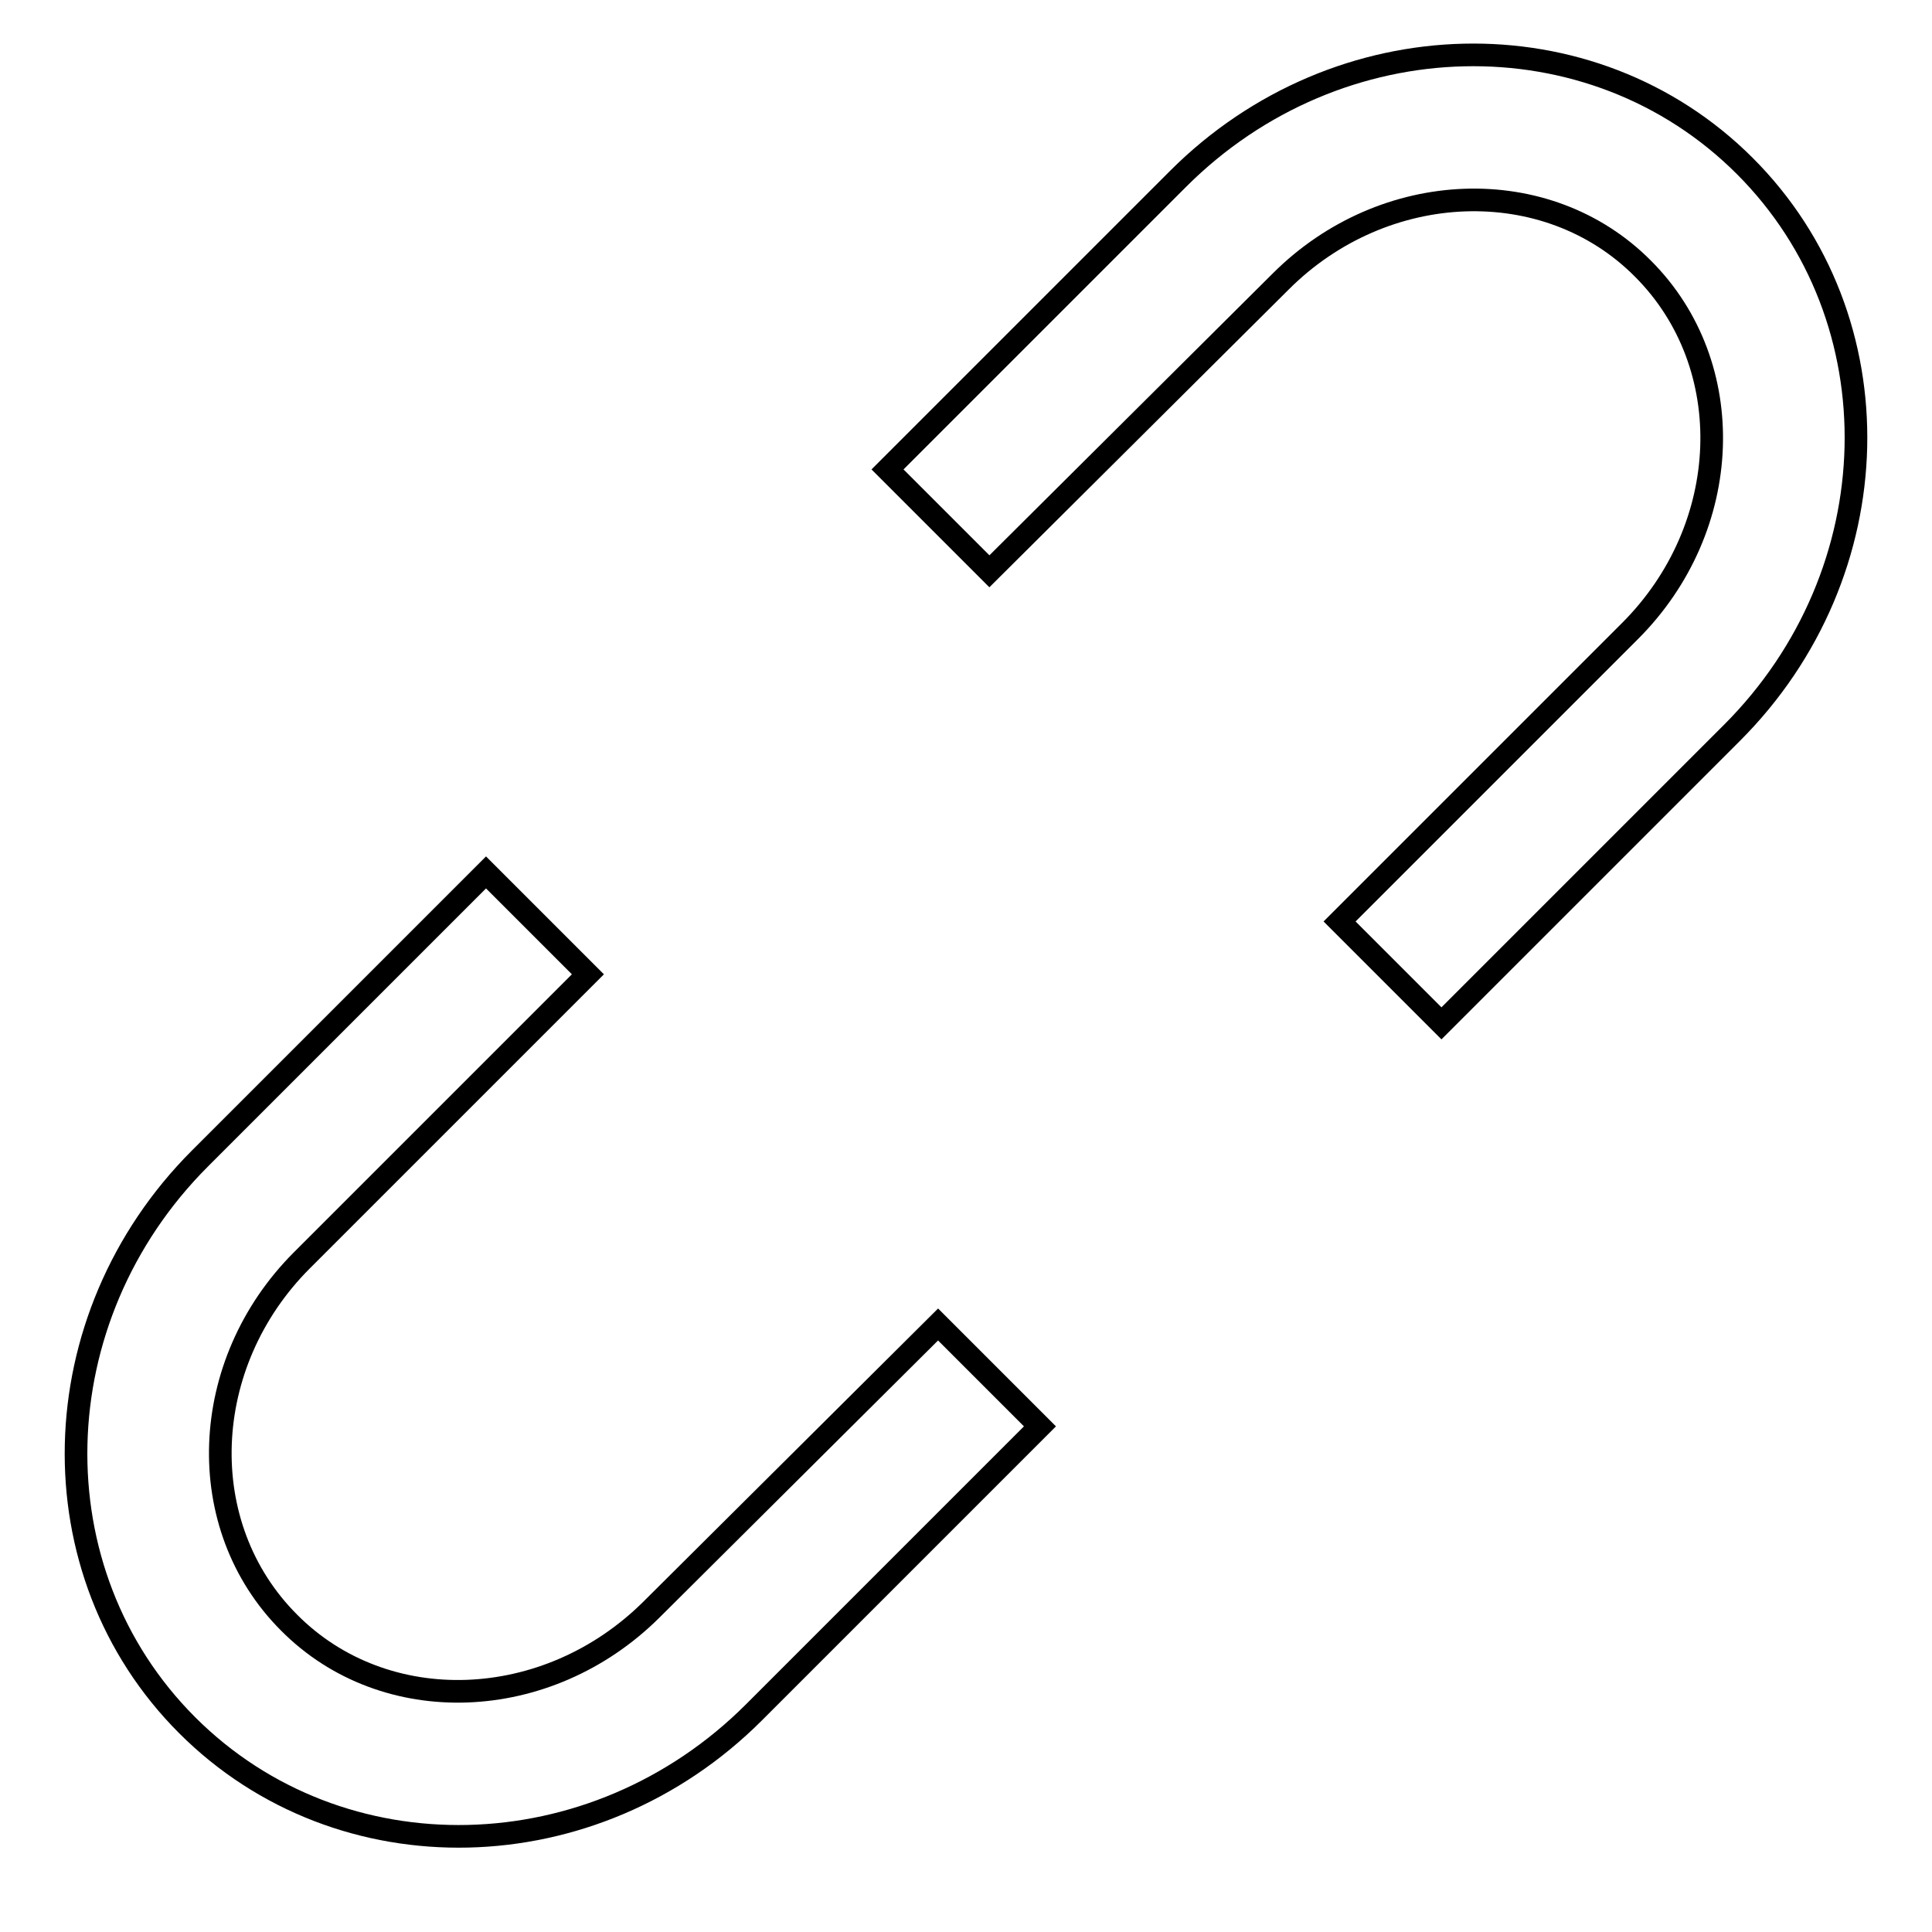
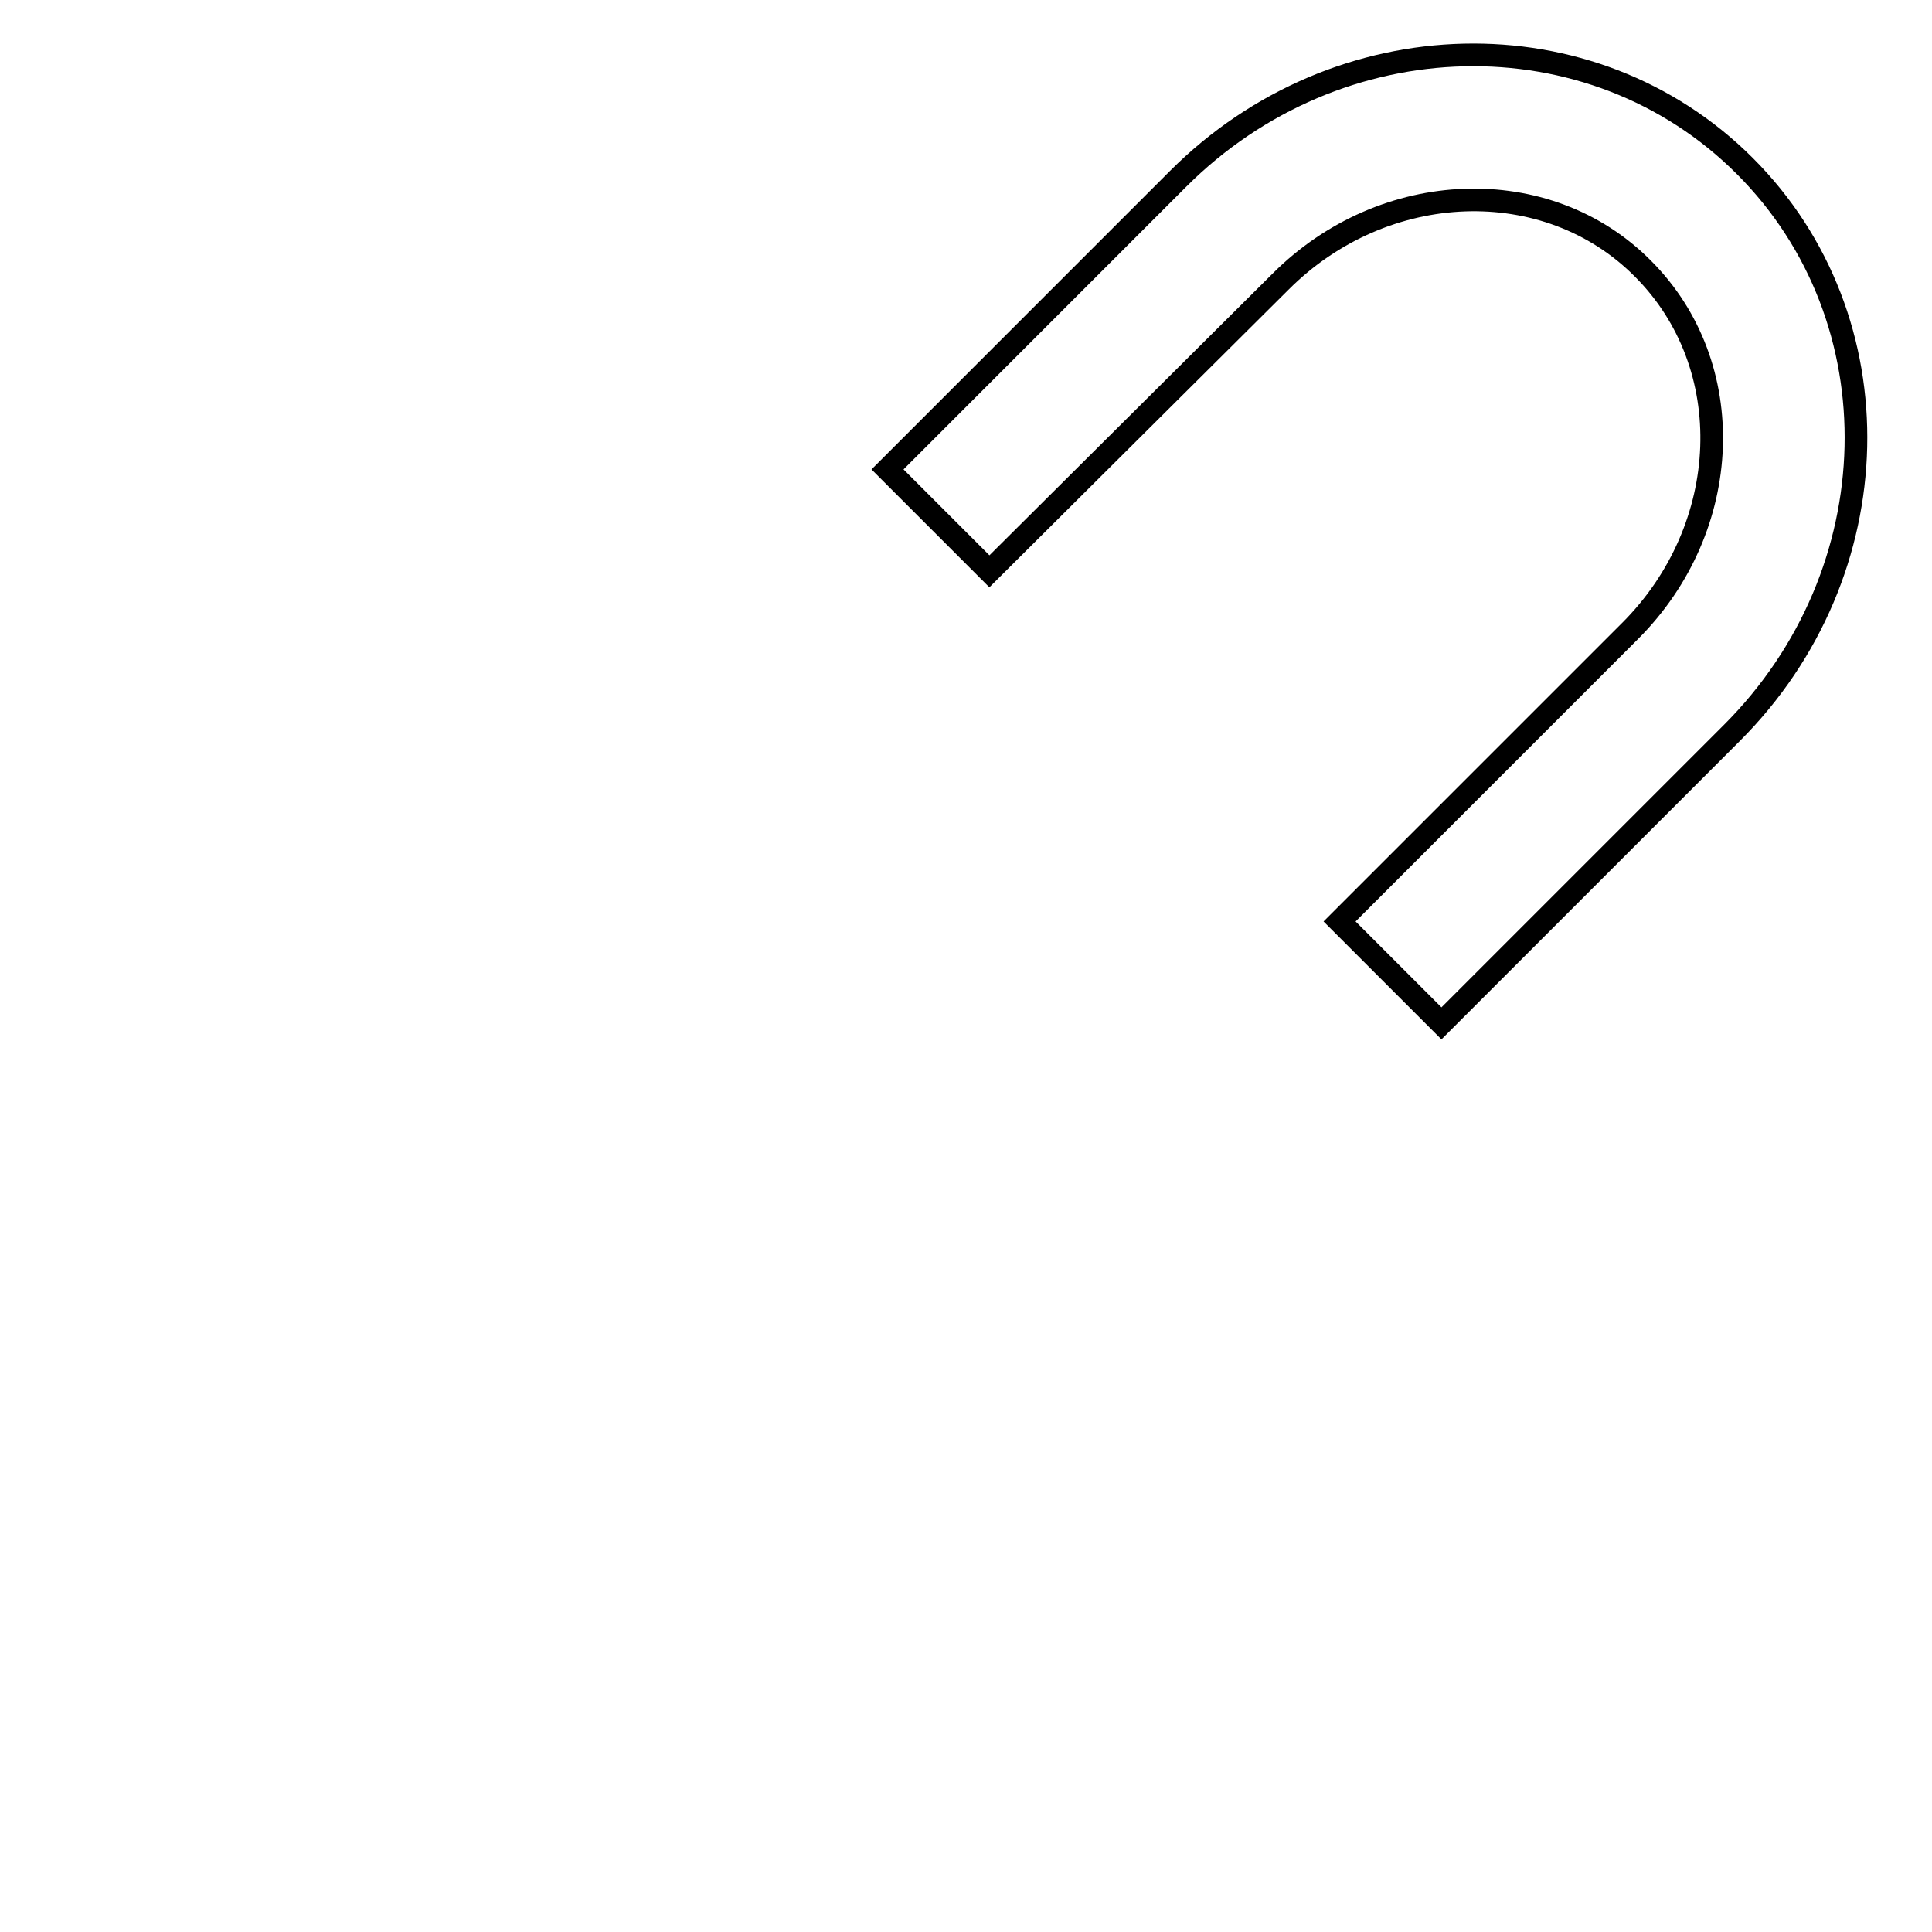
<svg xmlns="http://www.w3.org/2000/svg" version="1.1" x="0px" y="0px" viewBox="0 0 256 256" enable-background="new 0 0 256 256" xml:space="preserve">
  <g>
    <g>
      <path stroke-width="3" fill-opacity="0" stroke="#000000" d="M169.7,37.3c13.7-13.7,35.3-14.5,48-1.7c12.8,12.8,12,34.3-1.7,48l-38.5,38.5l13.5,13.5l38.5-38.5c21.2-21.2,22-54.8,1.7-75.1s-53.9-19.5-75.1,1.7l-38.5,38.5l13.5,13.5L169.7,37.3L169.7,37.3z" />
-       <path stroke-width="3" fill-opacity="0" stroke="#000000" d="M86.3,213.3C72.5,227,51,227.8,38.3,215c-12.8-12.8-12-34.3,1.7-48l37.9-37.9l-13.5-13.5l-37.9,37.9c-21.2,21.2-22,54.8-1.7,75.1c20.3,20.3,53.9,19.5,75.1-1.7l37.9-37.9l-13.5-13.5L86.3,213.3L86.3,213.3z" />
-       <path stroke-width="3" fill-opacity="0" stroke="#000000" d="M155.8,248.7" />
    </g>
  </g>
</svg>